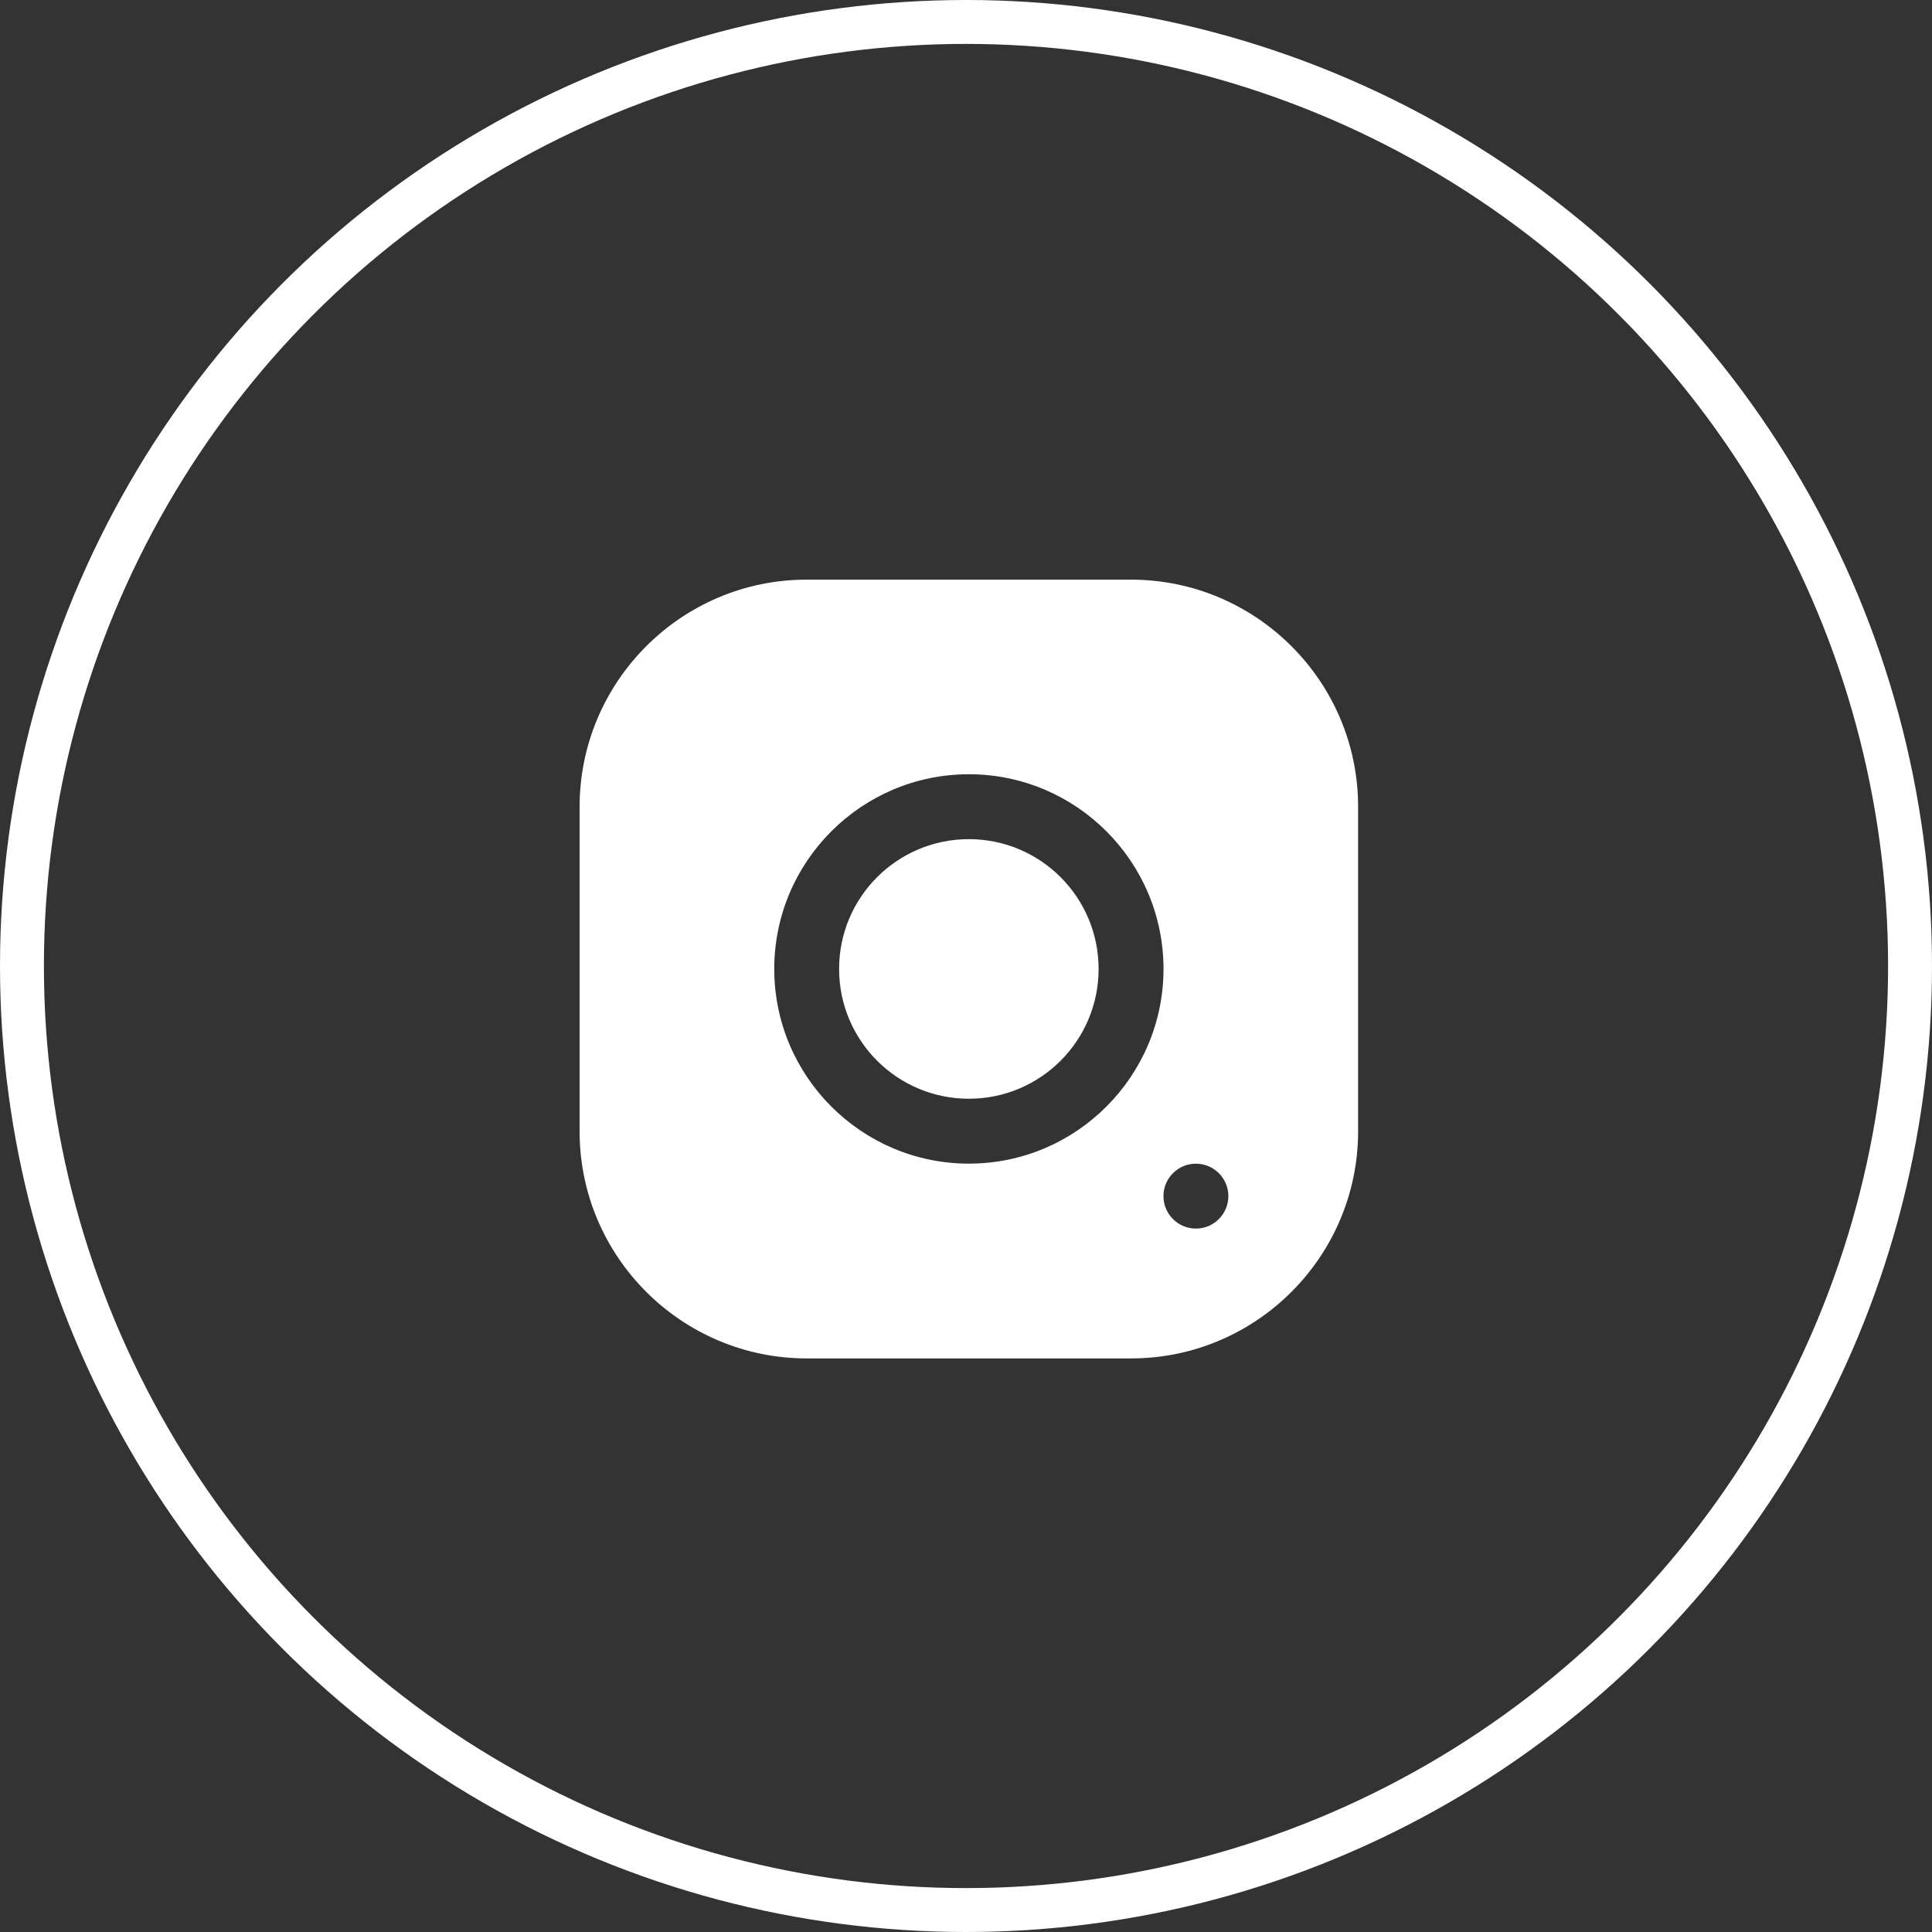
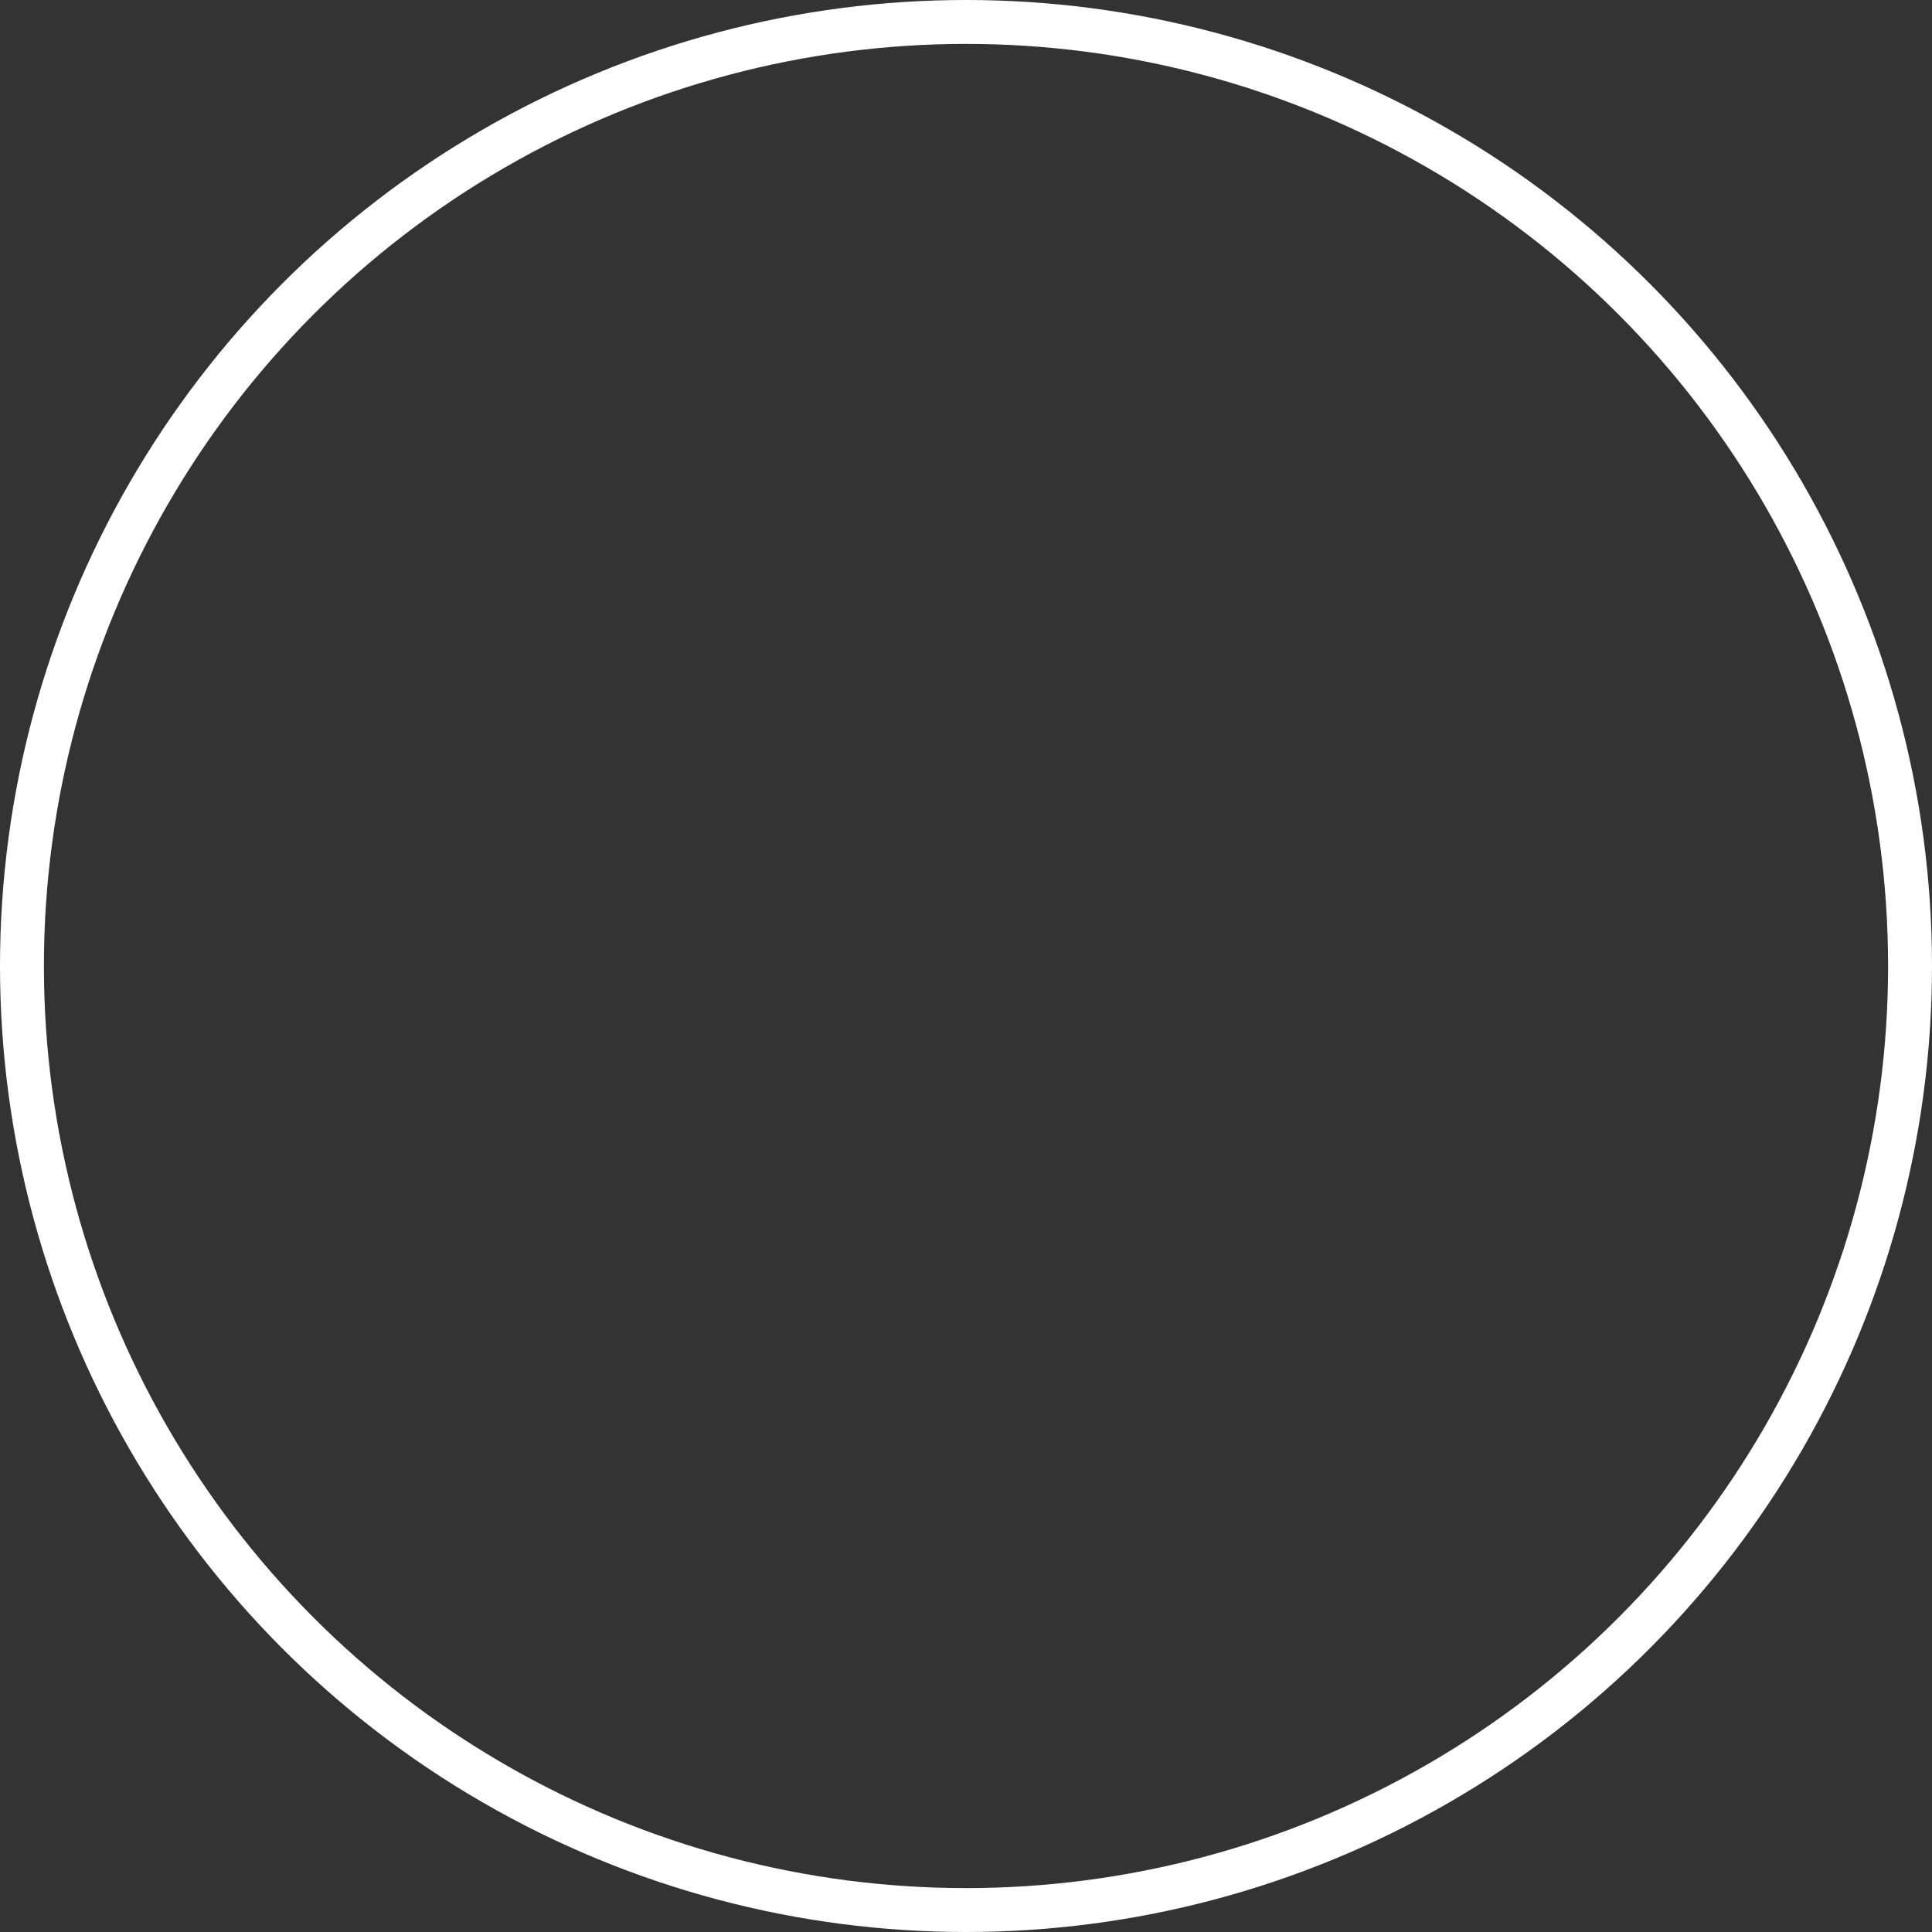
<svg xmlns="http://www.w3.org/2000/svg" width="44" height="44" viewBox="0 0 44 44" fill="none">
  <rect x="0" y="0" width="44" height="44" fill="#333333" stroke="none" />
  <circle cx="22" cy="22" r="21.5" stroke="white" />
-   <path fill-rule="evenodd" clip-rule="evenodd" d="M25.757 13.201C28.609 13.201 30.93 15.521 30.93 18.373L30.93 25.763C30.93 28.615 28.611 30.937 25.76 30.937L18.373 30.937C15.521 30.937 13.2 28.617 13.2 25.766L13.2 18.376C13.2 15.523 15.519 13.201 18.37 13.201L25.757 13.201ZM27.236 27.98C27.644 27.98 27.975 27.649 27.975 27.241C27.975 26.833 27.644 26.502 27.236 26.502C26.828 26.502 26.497 26.833 26.497 27.241C26.497 27.649 26.828 27.98 27.236 27.98ZM26.498 22.067C26.498 24.512 24.51 26.501 22.066 26.501C19.621 26.501 17.633 24.512 17.633 22.067C17.633 19.622 19.621 17.633 22.066 17.633C24.51 17.633 26.498 19.622 26.498 22.067ZM22.065 19.111C23.697 19.111 25.02 20.435 25.02 22.067C25.02 23.7 23.697 25.023 22.065 25.023C20.433 25.023 19.11 23.7 19.11 22.067C19.11 20.435 20.433 19.111 22.065 19.111Z" fill="white" />
</svg>